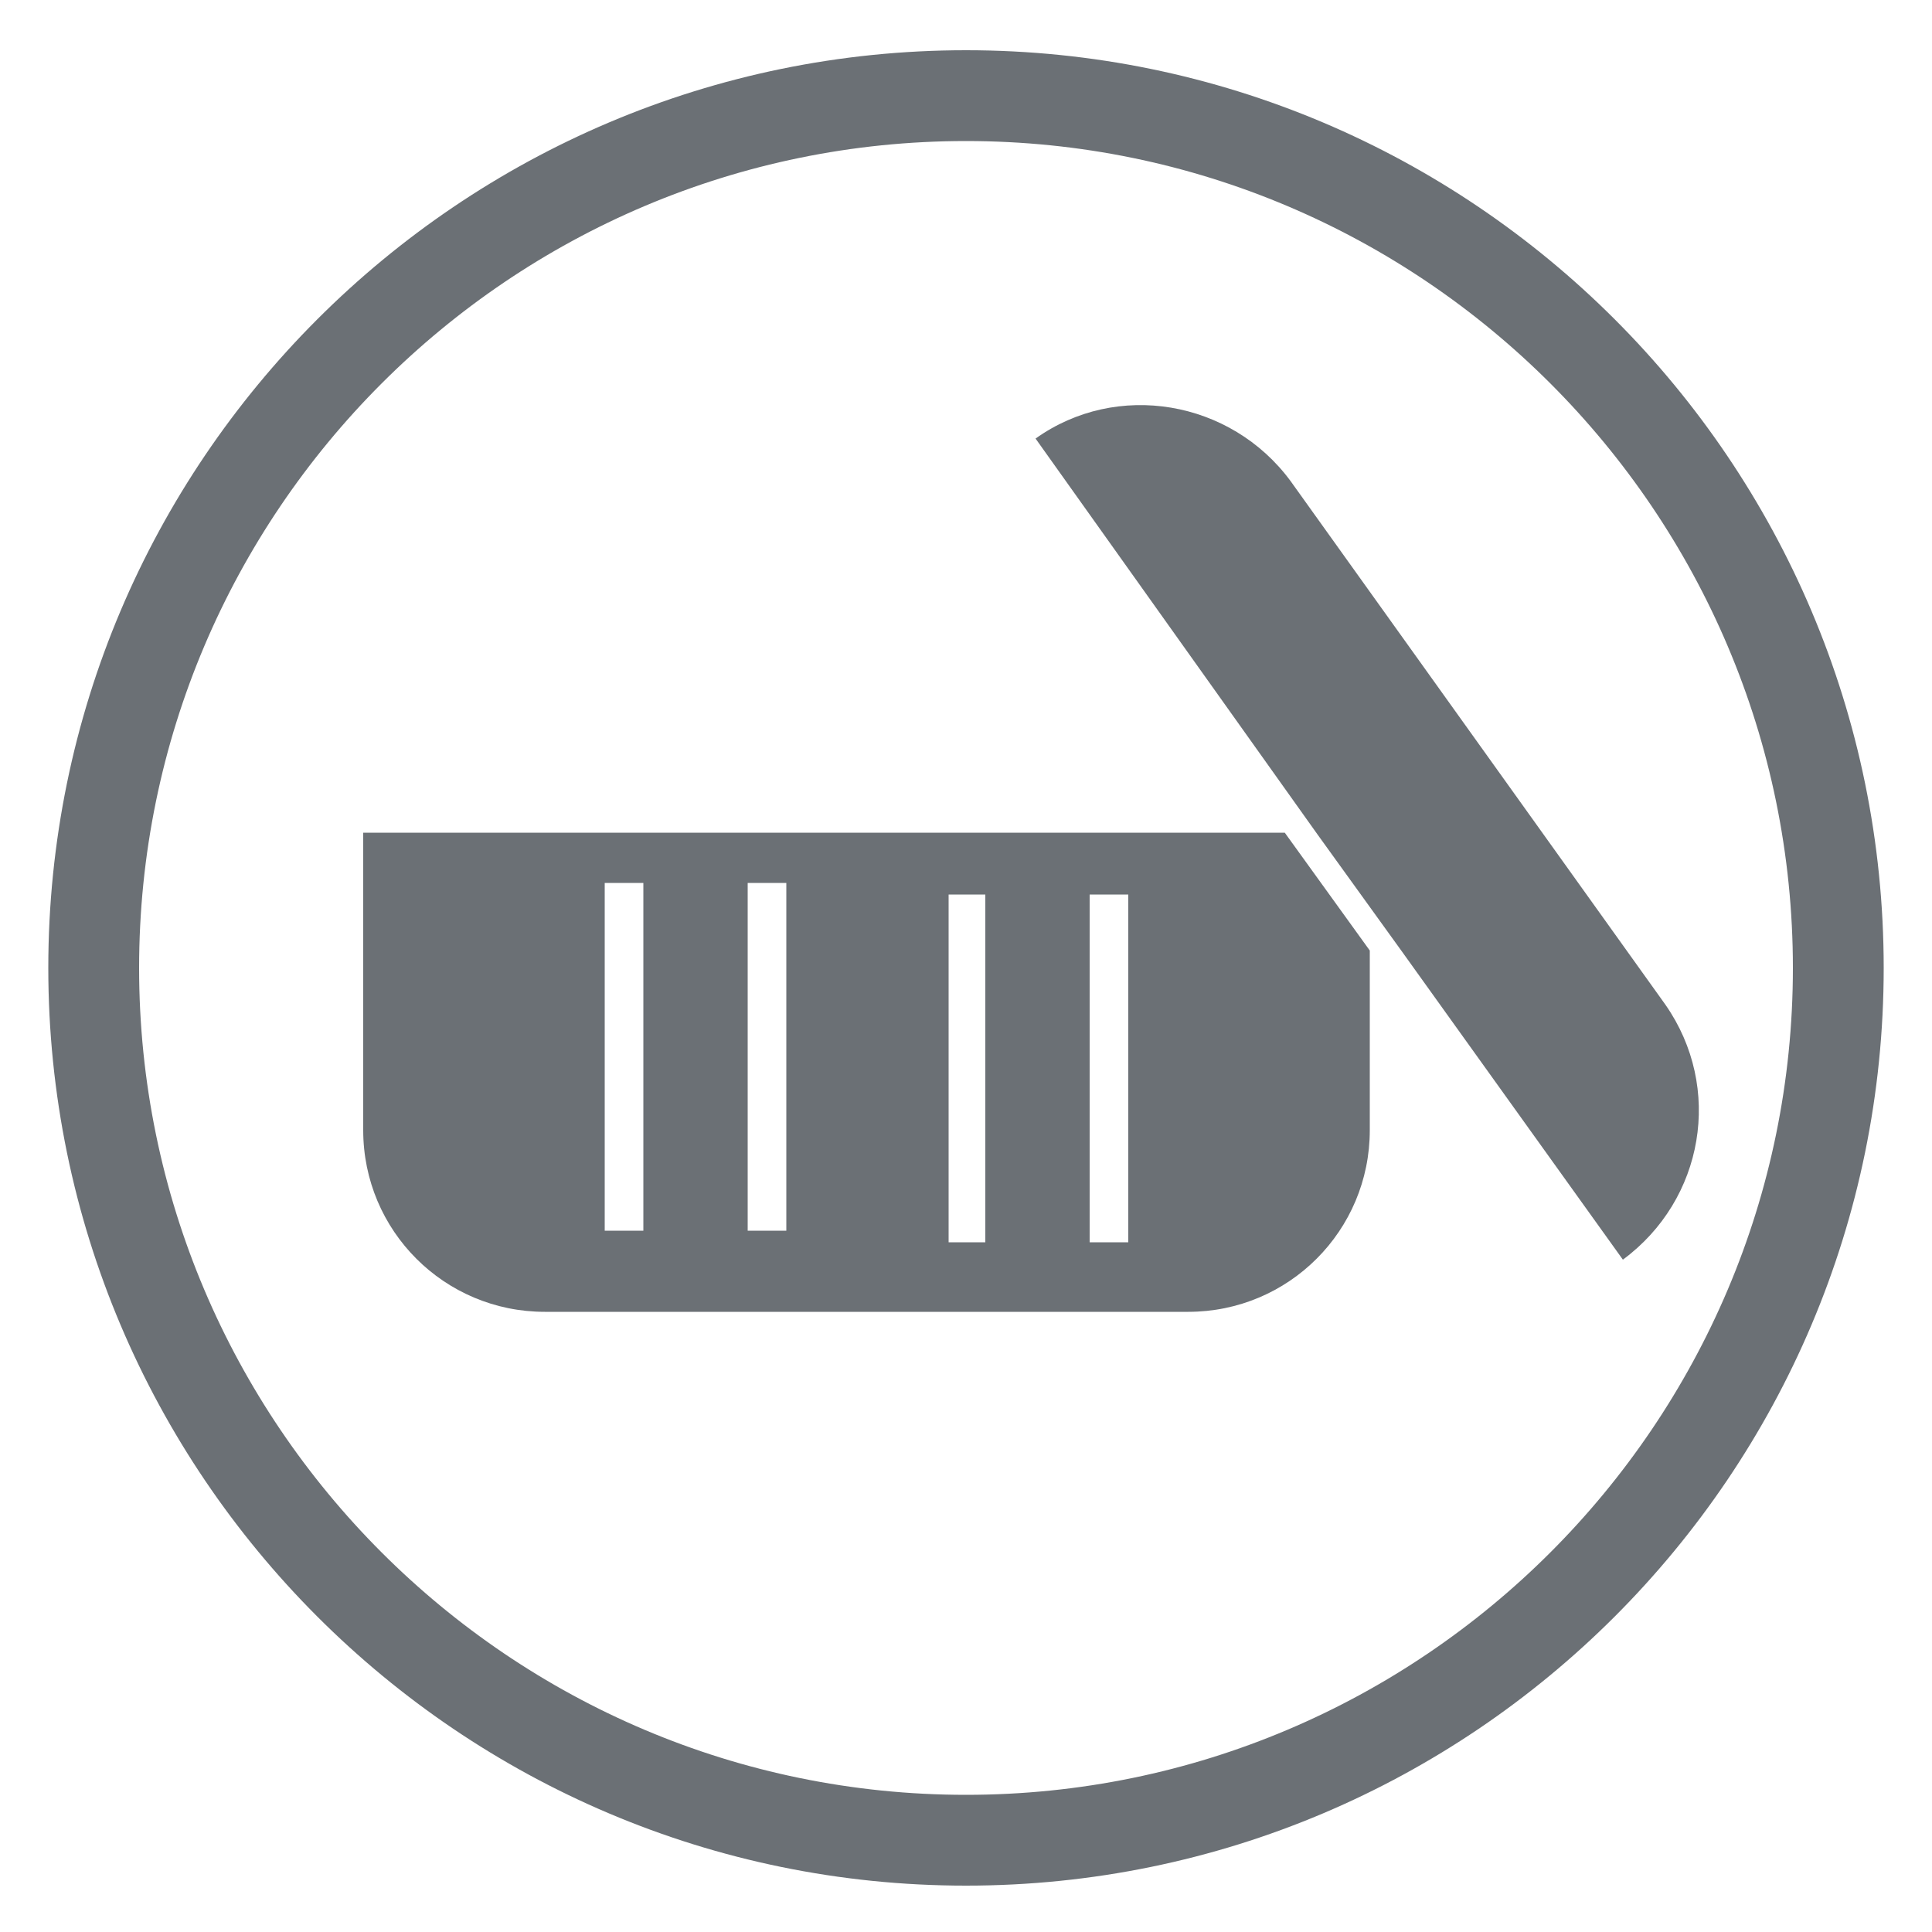
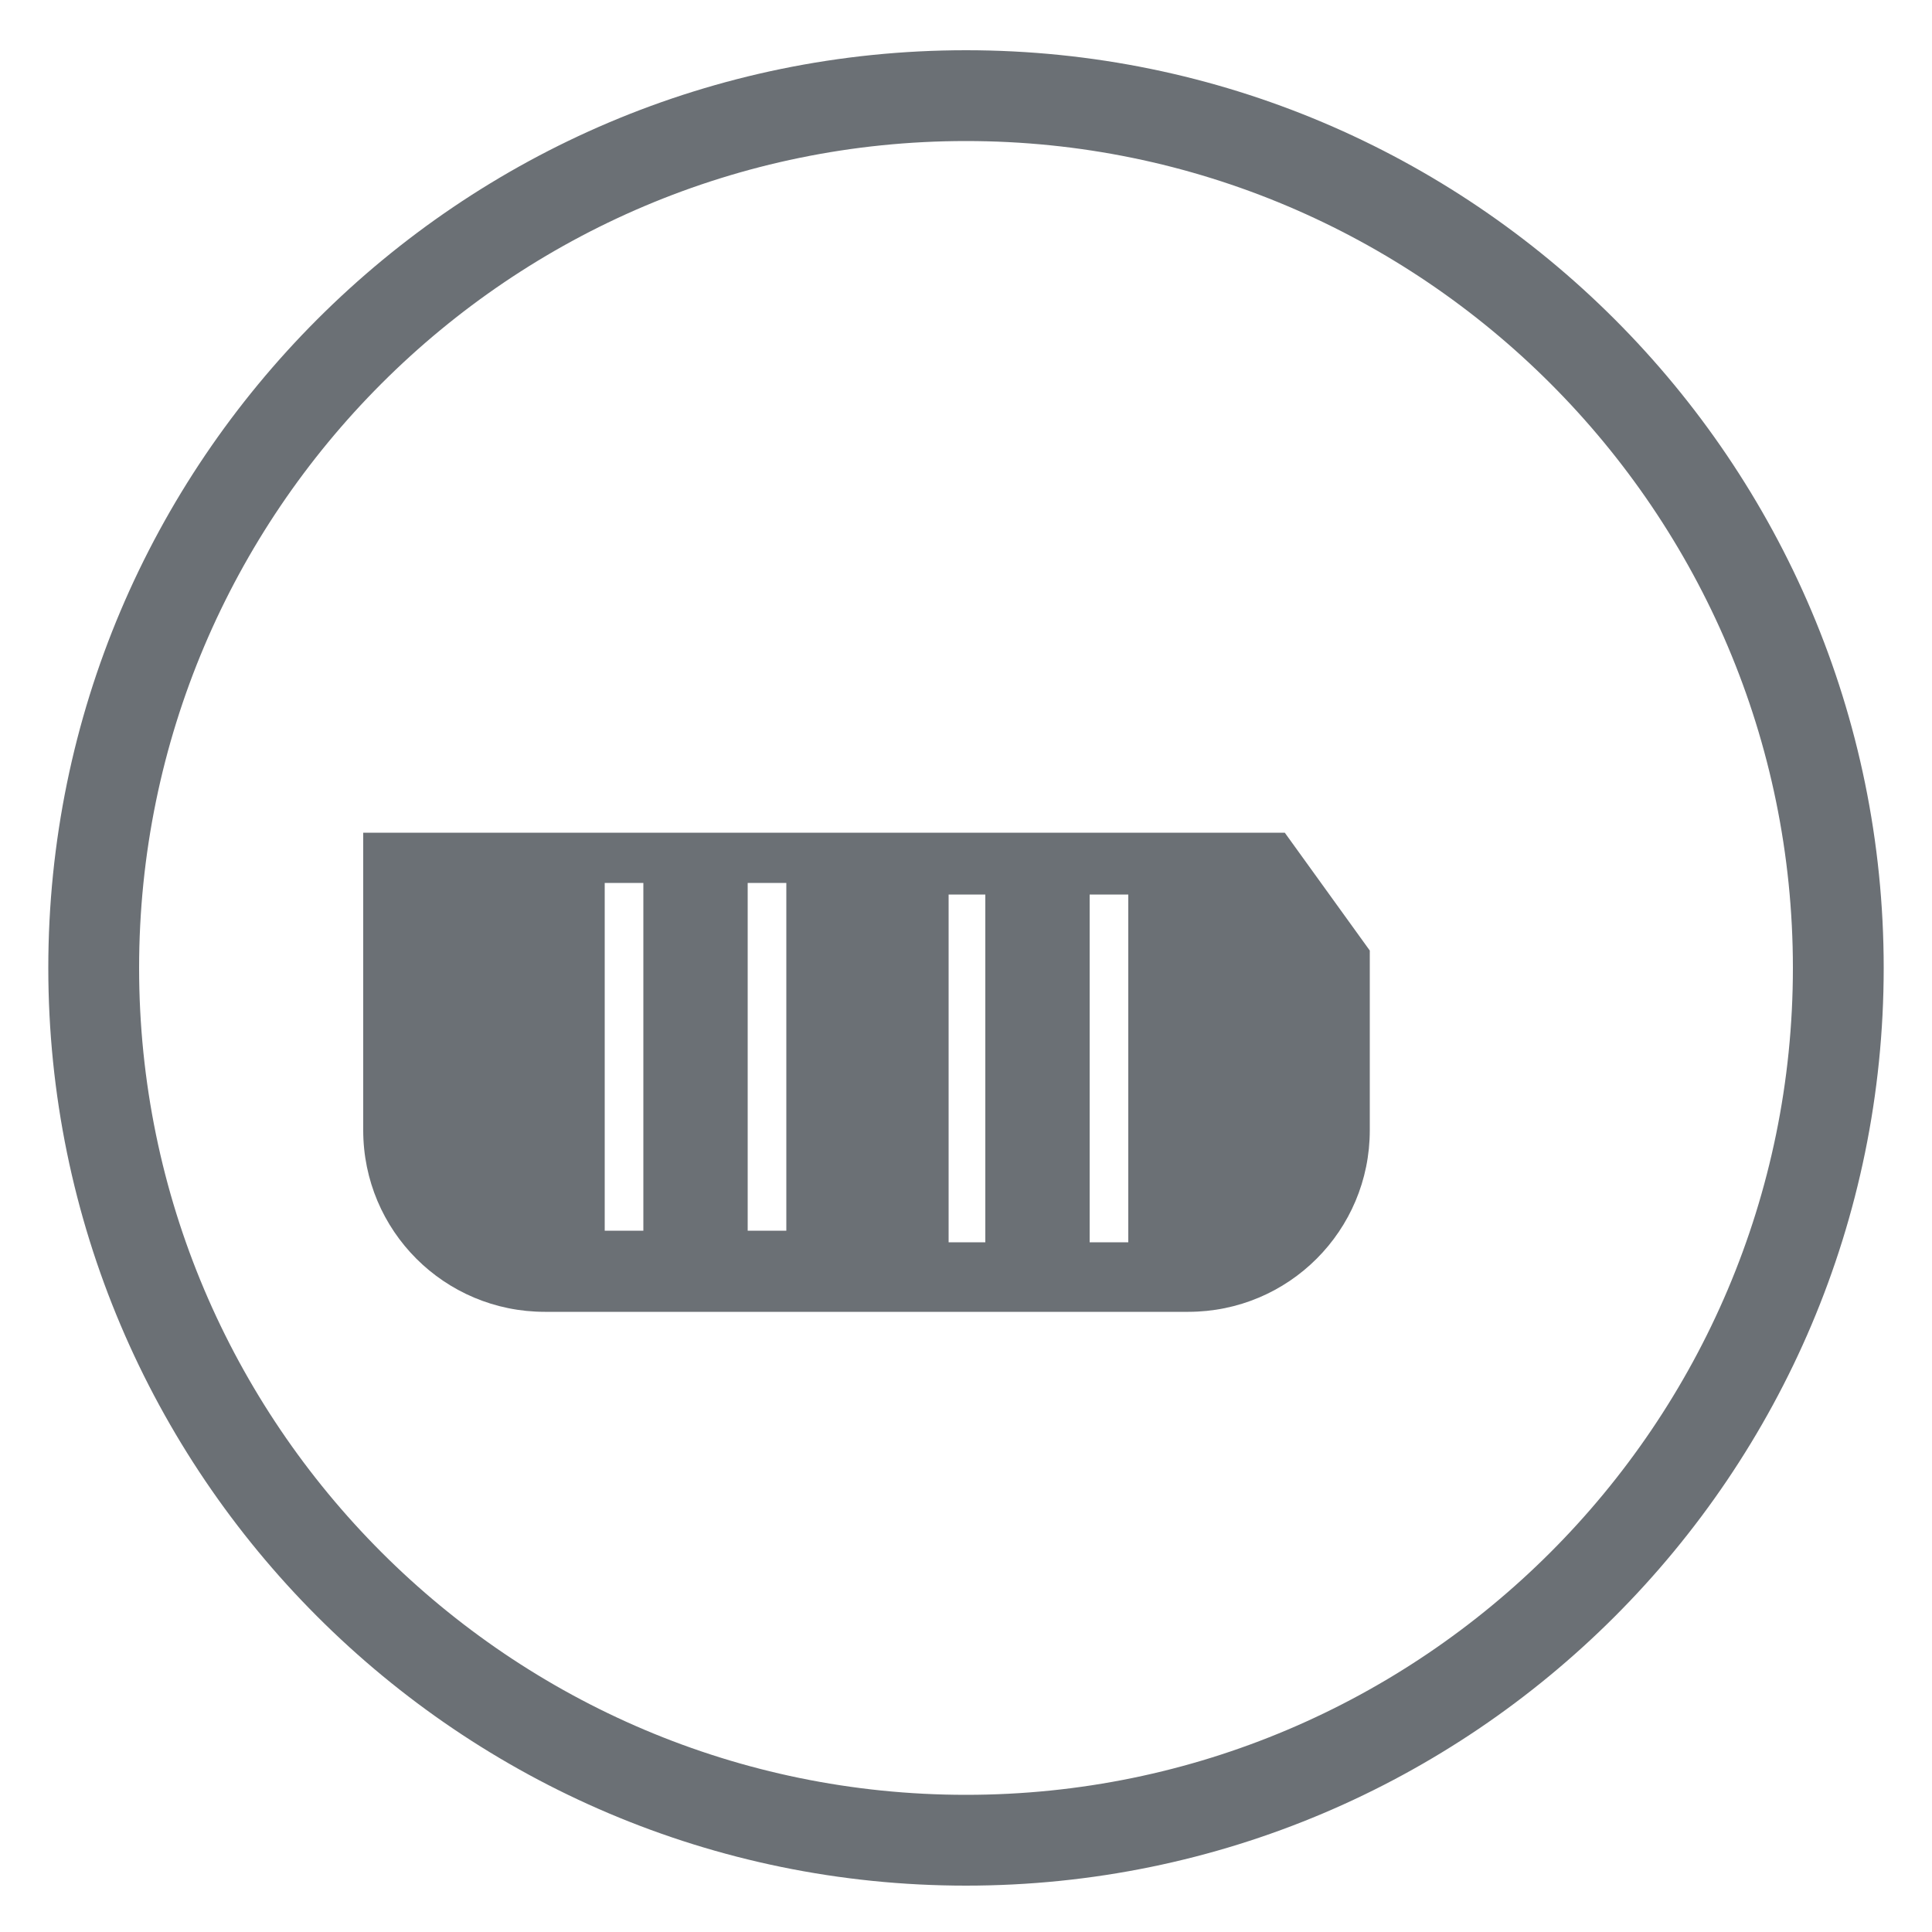
<svg xmlns="http://www.w3.org/2000/svg" version="1.1" id="Ebene_1" x="0px" y="0px" viewBox="0 0 100 100" style="enable-background:new 0 0 100 100;" xml:space="preserve">
  <style type="text/css">
	.st0{fill:#6B7075;}
</style>
  <g>
    <g>
      <path class="st0" d="M50,2.6C23.8,2.6,2.5,23.9,2.5,50.1S23.8,97.6,50,97.6c26.2,0,47.5-21.3,47.5-47.5S76.2,2.6,50,2.6z M50,92.9    c-23.6,0-42.8-19.2-42.8-42.8C7.2,26.5,26.4,7.3,50,7.3c23.6,0,42.8,19.2,42.8,42.8C92.8,73.7,73.6,92.9,50,92.9z" />
    </g>
  </g>
  <g>
-     <path class="st0" d="M84,65.2L72.6,49.3l-4.4-6.1L53.6,22.7c4.2-3,10.1-2,13.2,2.2L86.2,52C89.2,56.3,88.2,62.1,84,65.2z" />
    <path class="st0" d="M66.5,43.1H18.8v15.4c0,5.2,4.2,9.4,9.4,9.4h33.3c5.2,0,9.4-4.2,9.4-9.4v-9.3L66.5,43.1z M33.3,63.7h-2v-18h2   V63.7z M40.7,63.7h-2v-18h2V63.7z M51,64.3h-1.9v-18H51V64.3z M58.4,64.3h-2v-18h2V64.3z" />
  </g>
</svg>